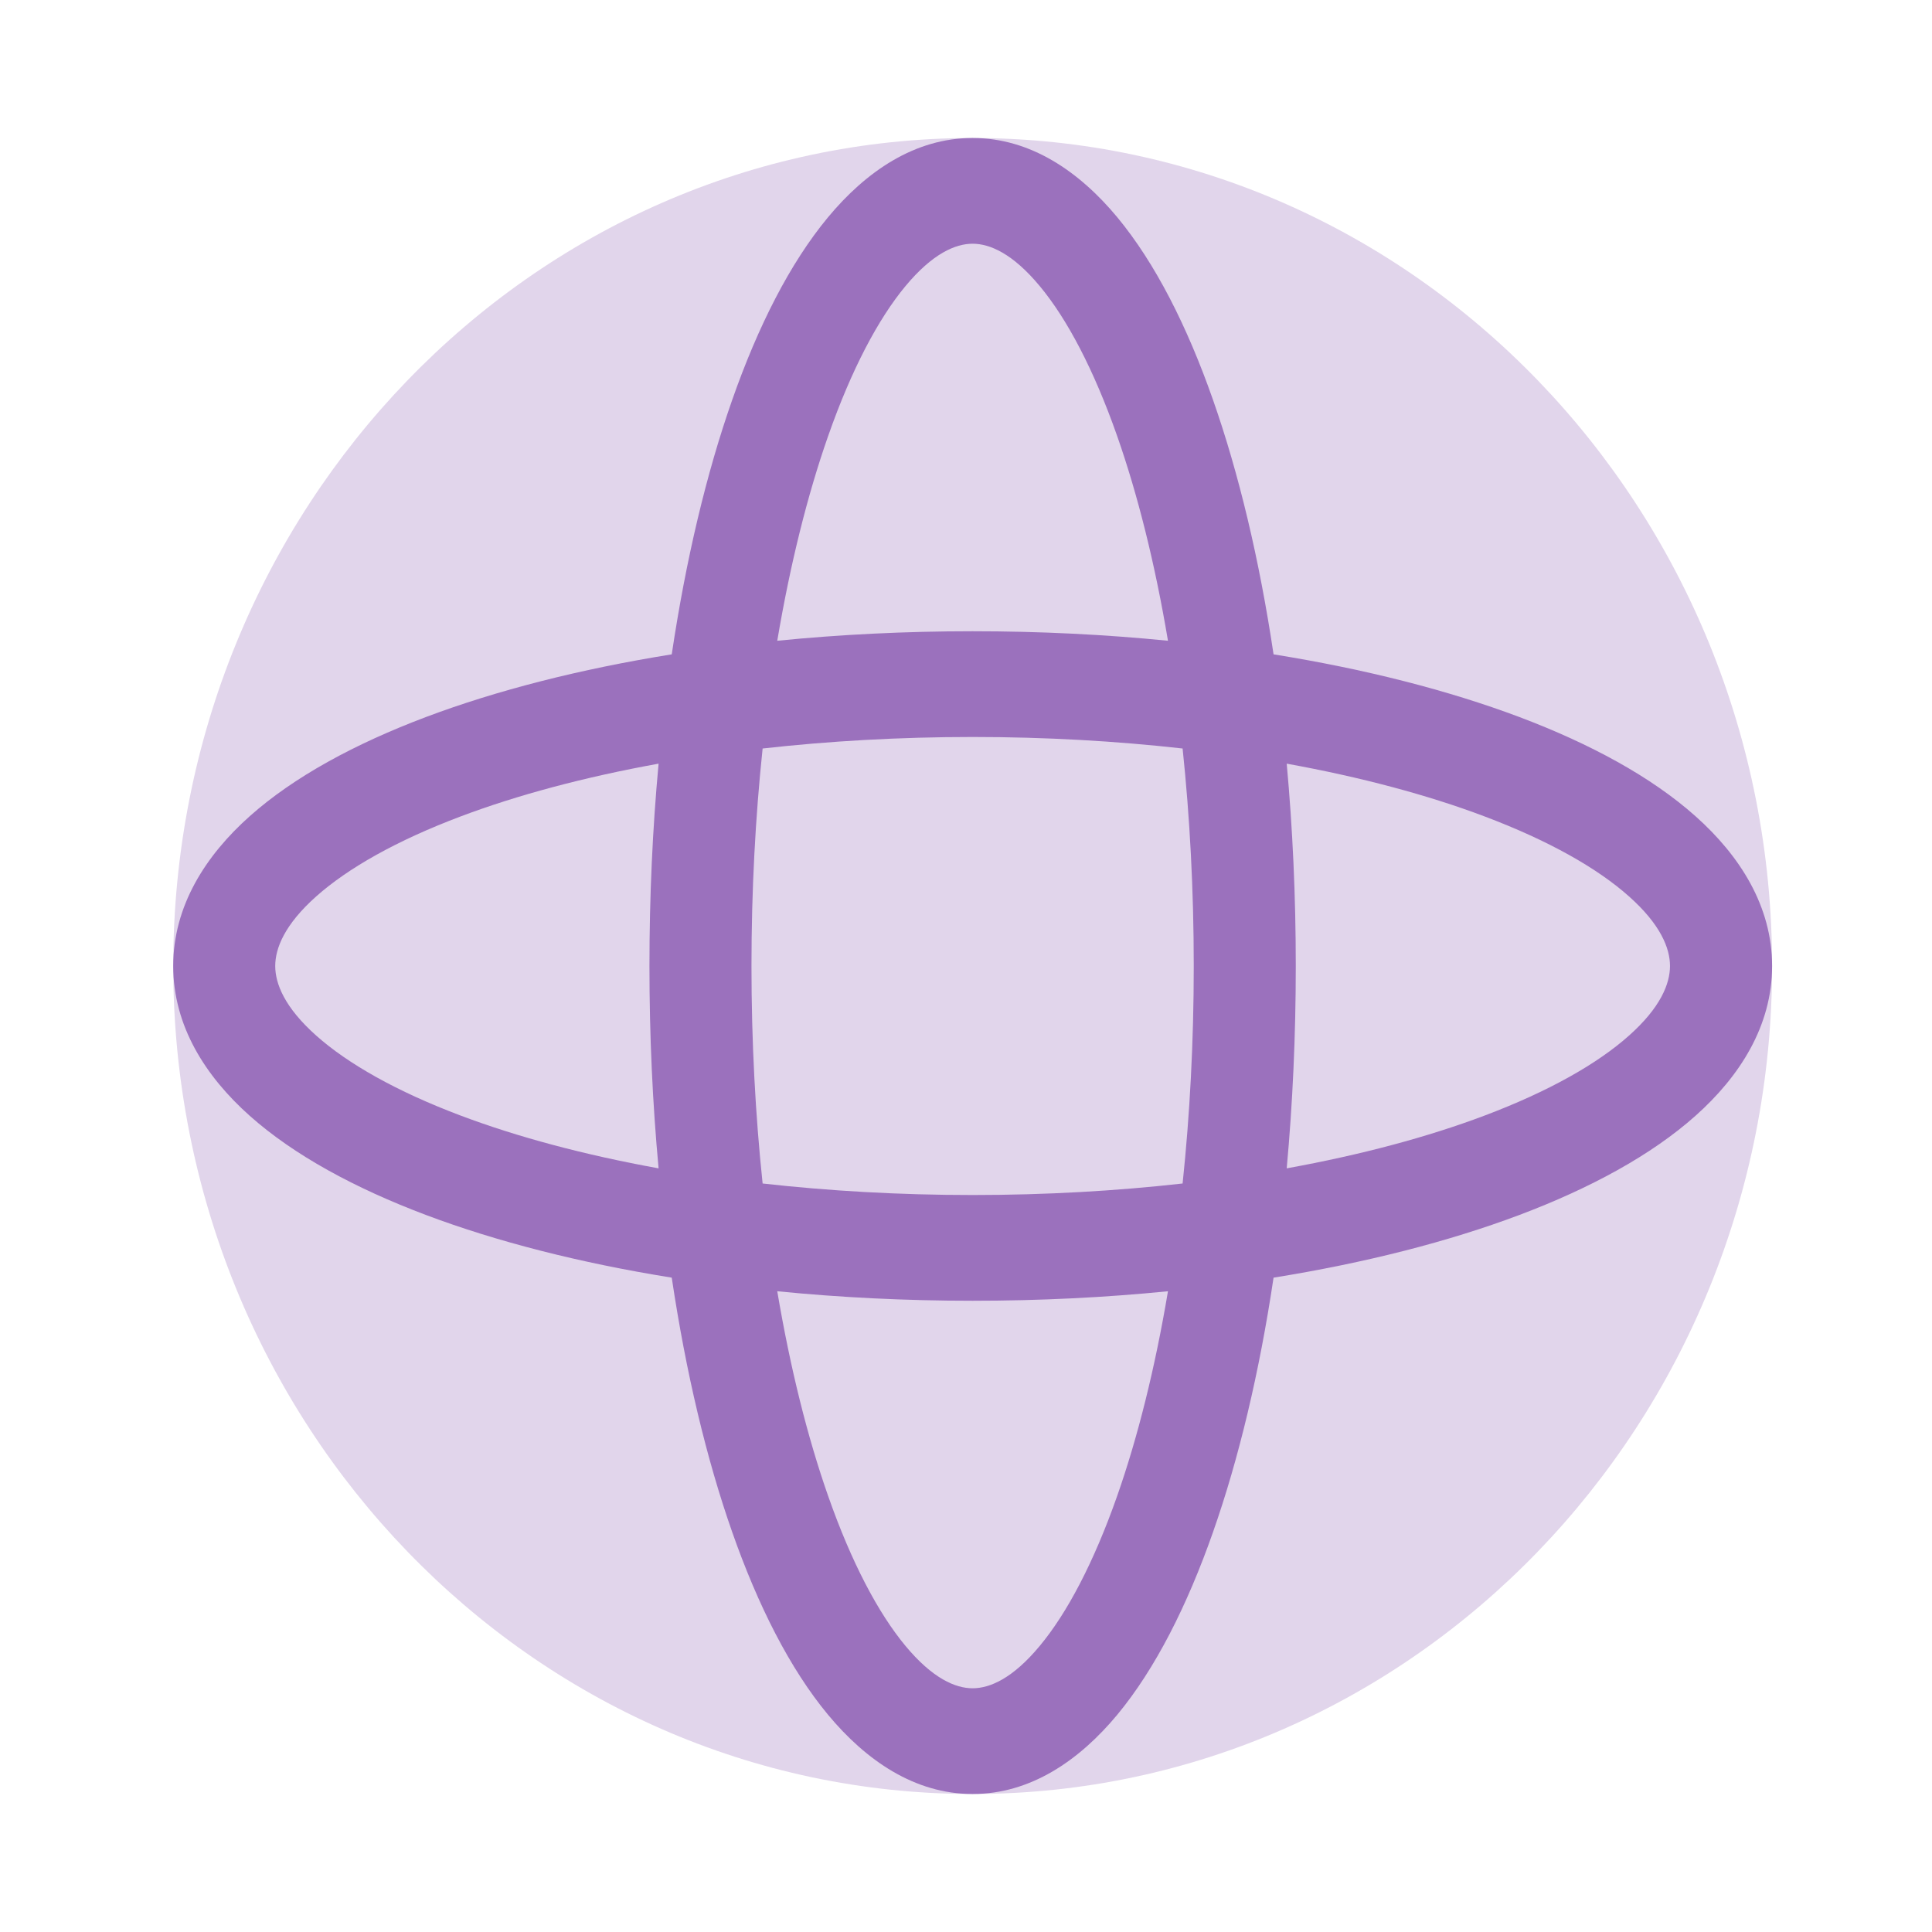
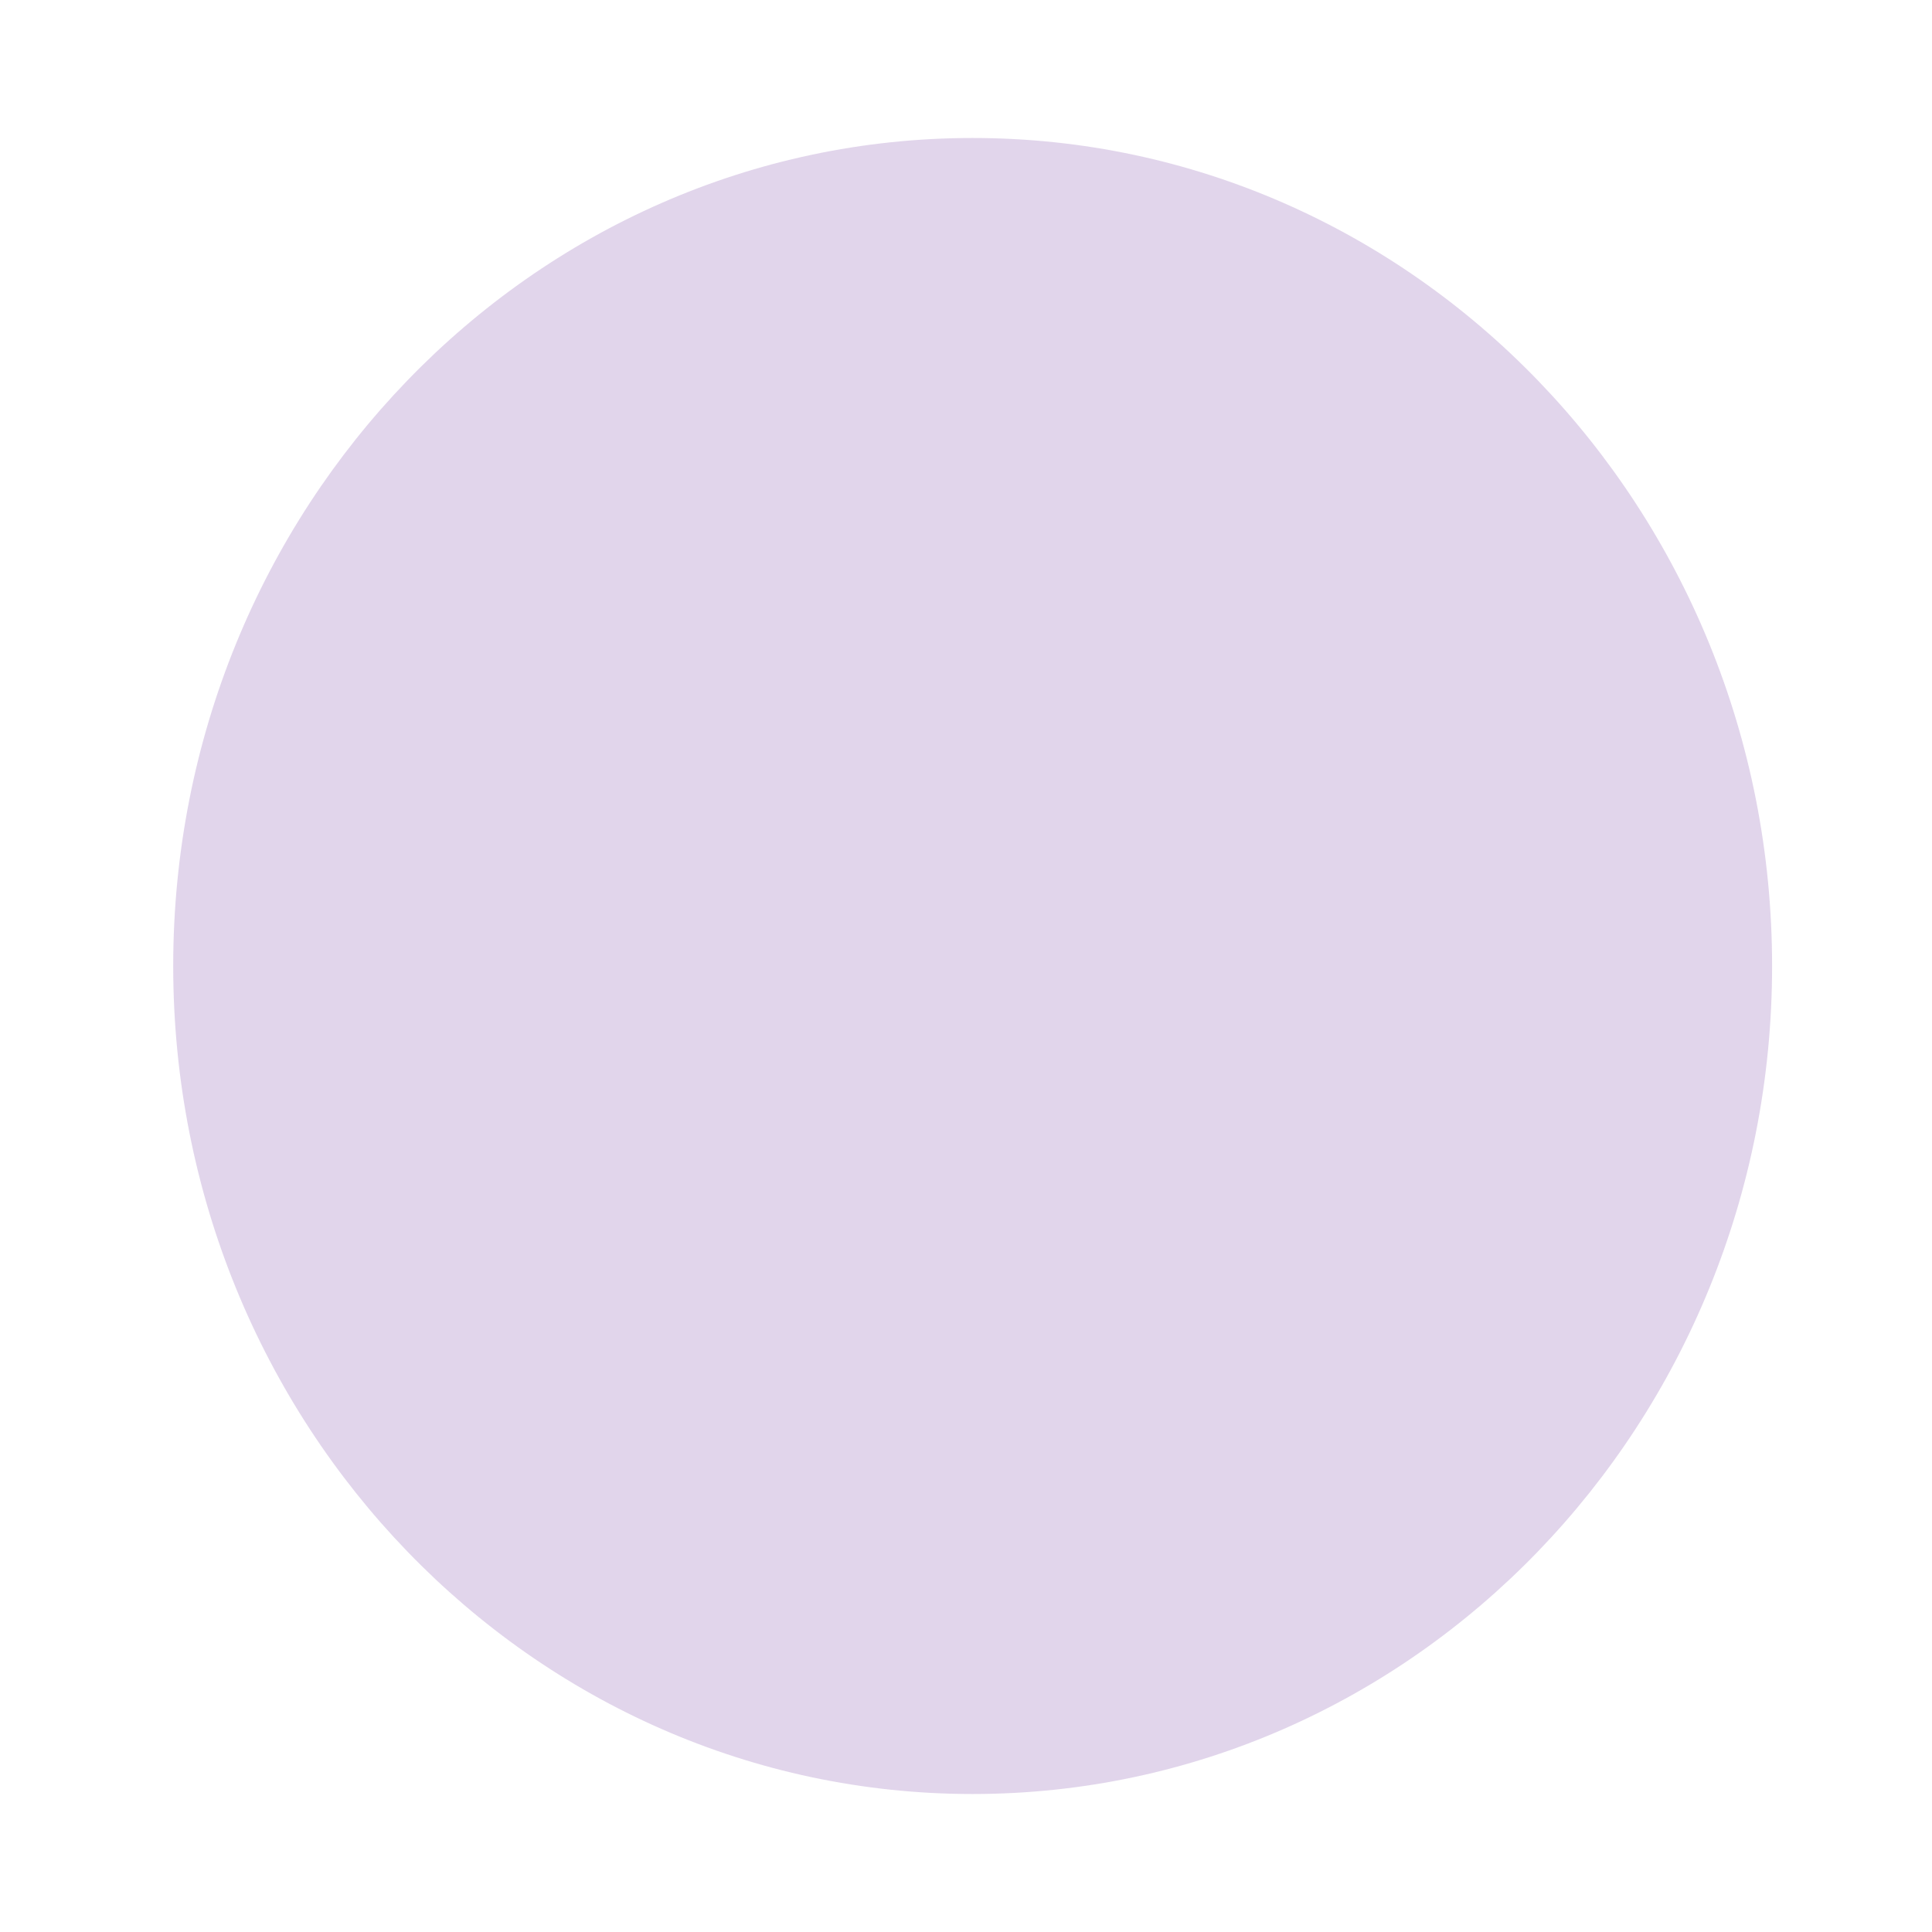
<svg xmlns="http://www.w3.org/2000/svg" width="26" height="26" viewBox="0 0 26 26" fill="none">
  <path opacity="0.2" d="M13.089 24.143C19.031 24.143 23.848 19.154 23.848 13C23.848 6.846 19.031 1.857 13.089 1.857C7.147 1.857 2.331 6.846 2.331 13C2.331 19.154 7.147 24.143 13.089 24.143Z" fill="#6D2F9E" />
-   <path opacity="0.6" fill-rule="evenodd" clip-rule="evenodd" d="M10.46 8.623C10.635 7.587 10.868 6.656 11.145 5.867C11.46 4.968 11.82 4.291 12.184 3.852C12.551 3.41 12.859 3.28 13.089 3.28C13.319 3.28 13.628 3.41 13.994 3.852C14.359 4.291 14.718 4.968 15.034 5.867C15.311 6.656 15.544 7.587 15.718 8.623C14.876 8.539 13.995 8.495 13.089 8.495C12.184 8.495 11.303 8.539 10.46 8.623ZM9.04 8.806C9.231 7.527 9.508 6.366 9.854 5.381C10.201 4.391 10.631 3.541 11.143 2.924C11.653 2.31 12.308 1.857 13.089 1.857C13.87 1.857 14.526 2.31 15.036 2.924C15.547 3.541 15.977 4.391 16.324 5.381C16.67 6.366 16.948 7.527 17.139 8.806C18.374 9.004 19.494 9.291 20.446 9.649C21.401 10.009 22.222 10.454 22.817 10.984C23.41 11.512 23.848 12.191 23.848 13C23.848 13.809 23.41 14.488 22.817 15.016C22.222 15.546 21.401 15.991 20.446 16.351C19.494 16.709 18.374 16.996 17.139 17.194C16.948 18.473 16.67 19.634 16.324 20.619C15.977 21.608 15.547 22.459 15.036 23.076C14.526 23.69 13.87 24.143 13.089 24.143C12.308 24.143 11.653 23.69 11.143 23.076C10.631 22.459 10.201 21.608 9.854 20.619C9.508 19.634 9.231 18.473 9.04 17.194C7.805 16.996 6.684 16.709 5.733 16.351C4.778 15.991 3.956 15.546 3.361 15.016C2.768 14.488 2.331 13.809 2.331 13C2.331 12.191 2.768 11.512 3.361 10.984C3.956 10.454 4.778 10.009 5.733 9.649C6.684 9.291 7.805 9.004 9.04 8.806ZM8.863 15.723C7.863 15.542 6.964 15.301 6.202 15.014C5.334 14.687 4.681 14.315 4.256 13.937C3.83 13.558 3.704 13.238 3.704 13C3.704 12.761 3.83 12.442 4.256 12.063C4.681 11.685 5.334 11.313 6.202 10.986C6.964 10.699 7.863 10.458 8.863 10.277C8.782 11.15 8.74 12.062 8.74 13C8.74 13.938 8.782 14.85 8.863 15.723ZM10.263 15.927C10.166 15.004 10.113 14.021 10.113 13C10.113 11.979 10.166 10.996 10.263 10.073C11.154 9.973 12.103 9.918 13.089 9.918C14.075 9.918 15.024 9.973 15.915 10.073C16.012 10.996 16.065 11.979 16.065 13C16.065 14.021 16.012 15.004 15.915 15.927C15.024 16.027 14.075 16.082 13.089 16.082C12.103 16.082 11.154 16.027 10.263 15.927ZM10.46 17.377C10.635 18.413 10.868 19.344 11.145 20.133C11.46 21.032 11.82 21.709 12.184 22.148C12.551 22.59 12.859 22.72 13.089 22.72C13.319 22.72 13.628 22.59 13.994 22.148C14.359 21.709 14.718 21.032 15.034 20.133C15.311 19.344 15.544 18.413 15.718 17.377C14.876 17.461 13.995 17.505 13.089 17.505C12.184 17.505 11.303 17.461 10.46 17.377ZM17.316 15.723C18.316 15.542 19.215 15.301 19.976 15.014C20.844 14.687 21.498 14.315 21.922 13.937C22.348 13.558 22.474 13.238 22.474 13C22.474 12.761 22.348 12.442 21.922 12.063C21.498 11.685 20.844 11.313 19.976 10.986C19.215 10.699 18.316 10.458 17.316 10.277C17.396 11.15 17.438 12.062 17.438 13C17.438 13.938 17.396 14.85 17.316 15.723Z" fill="#6D2F9E" />
</svg>